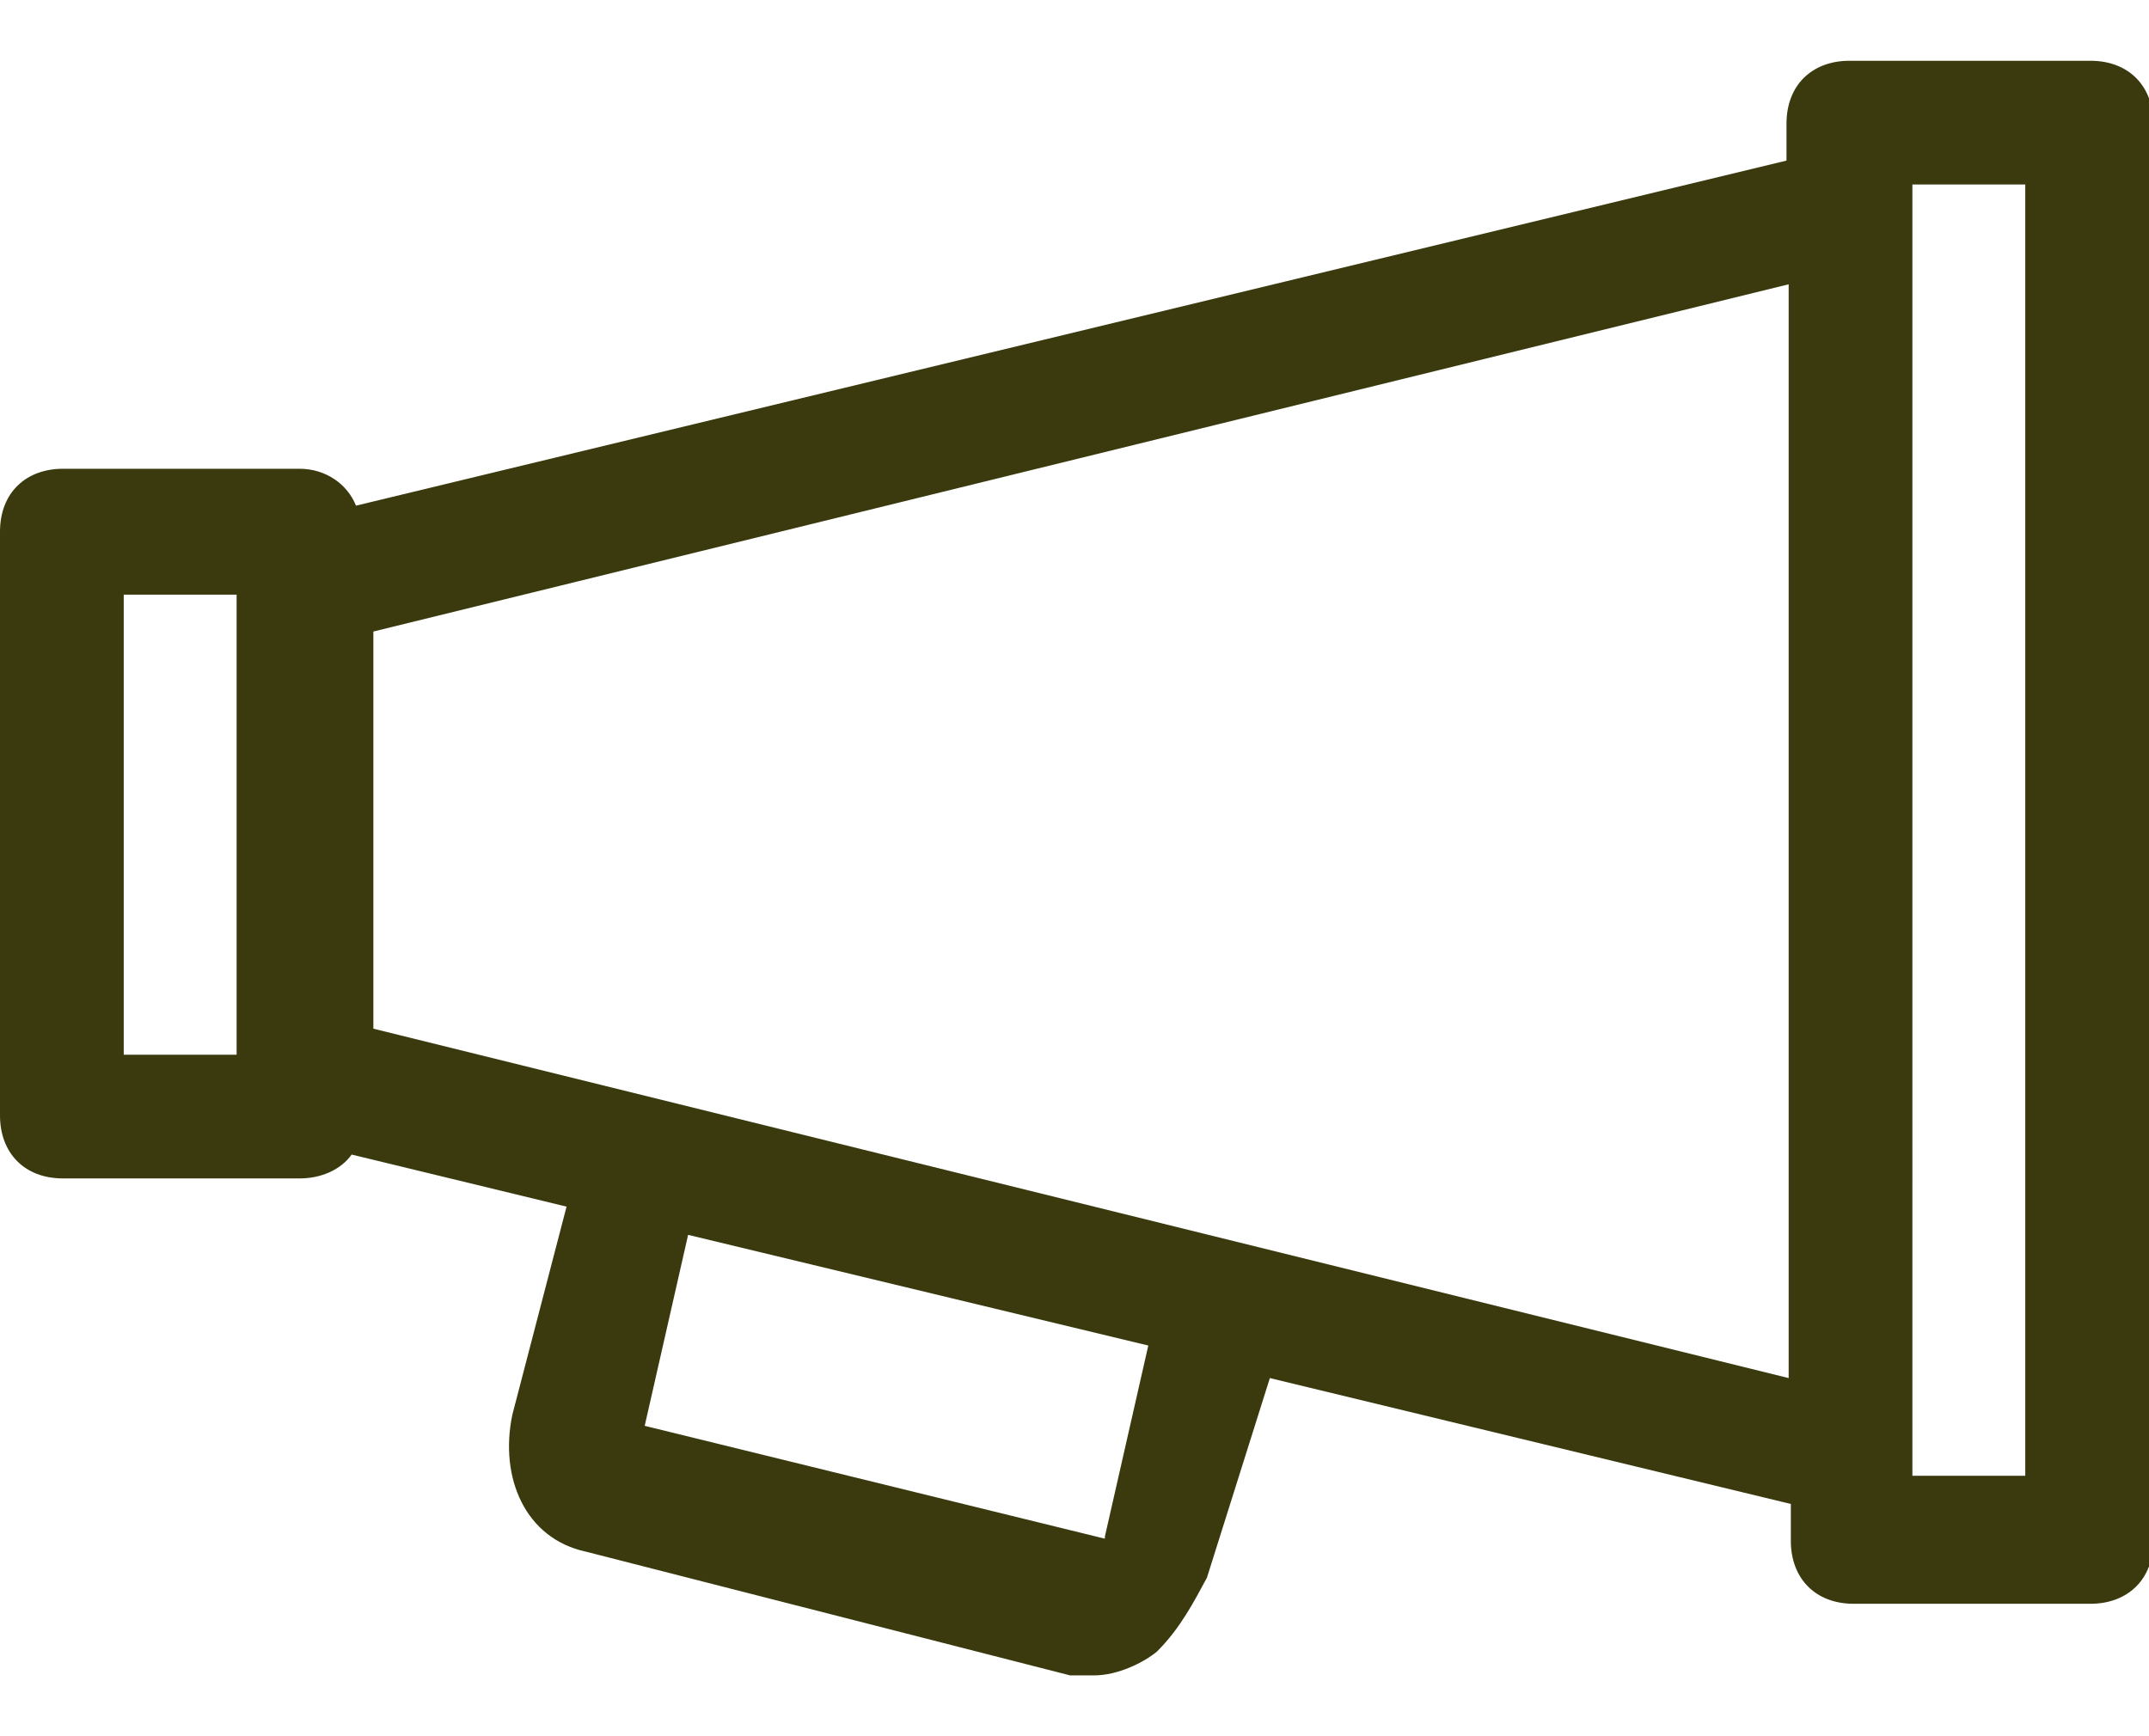
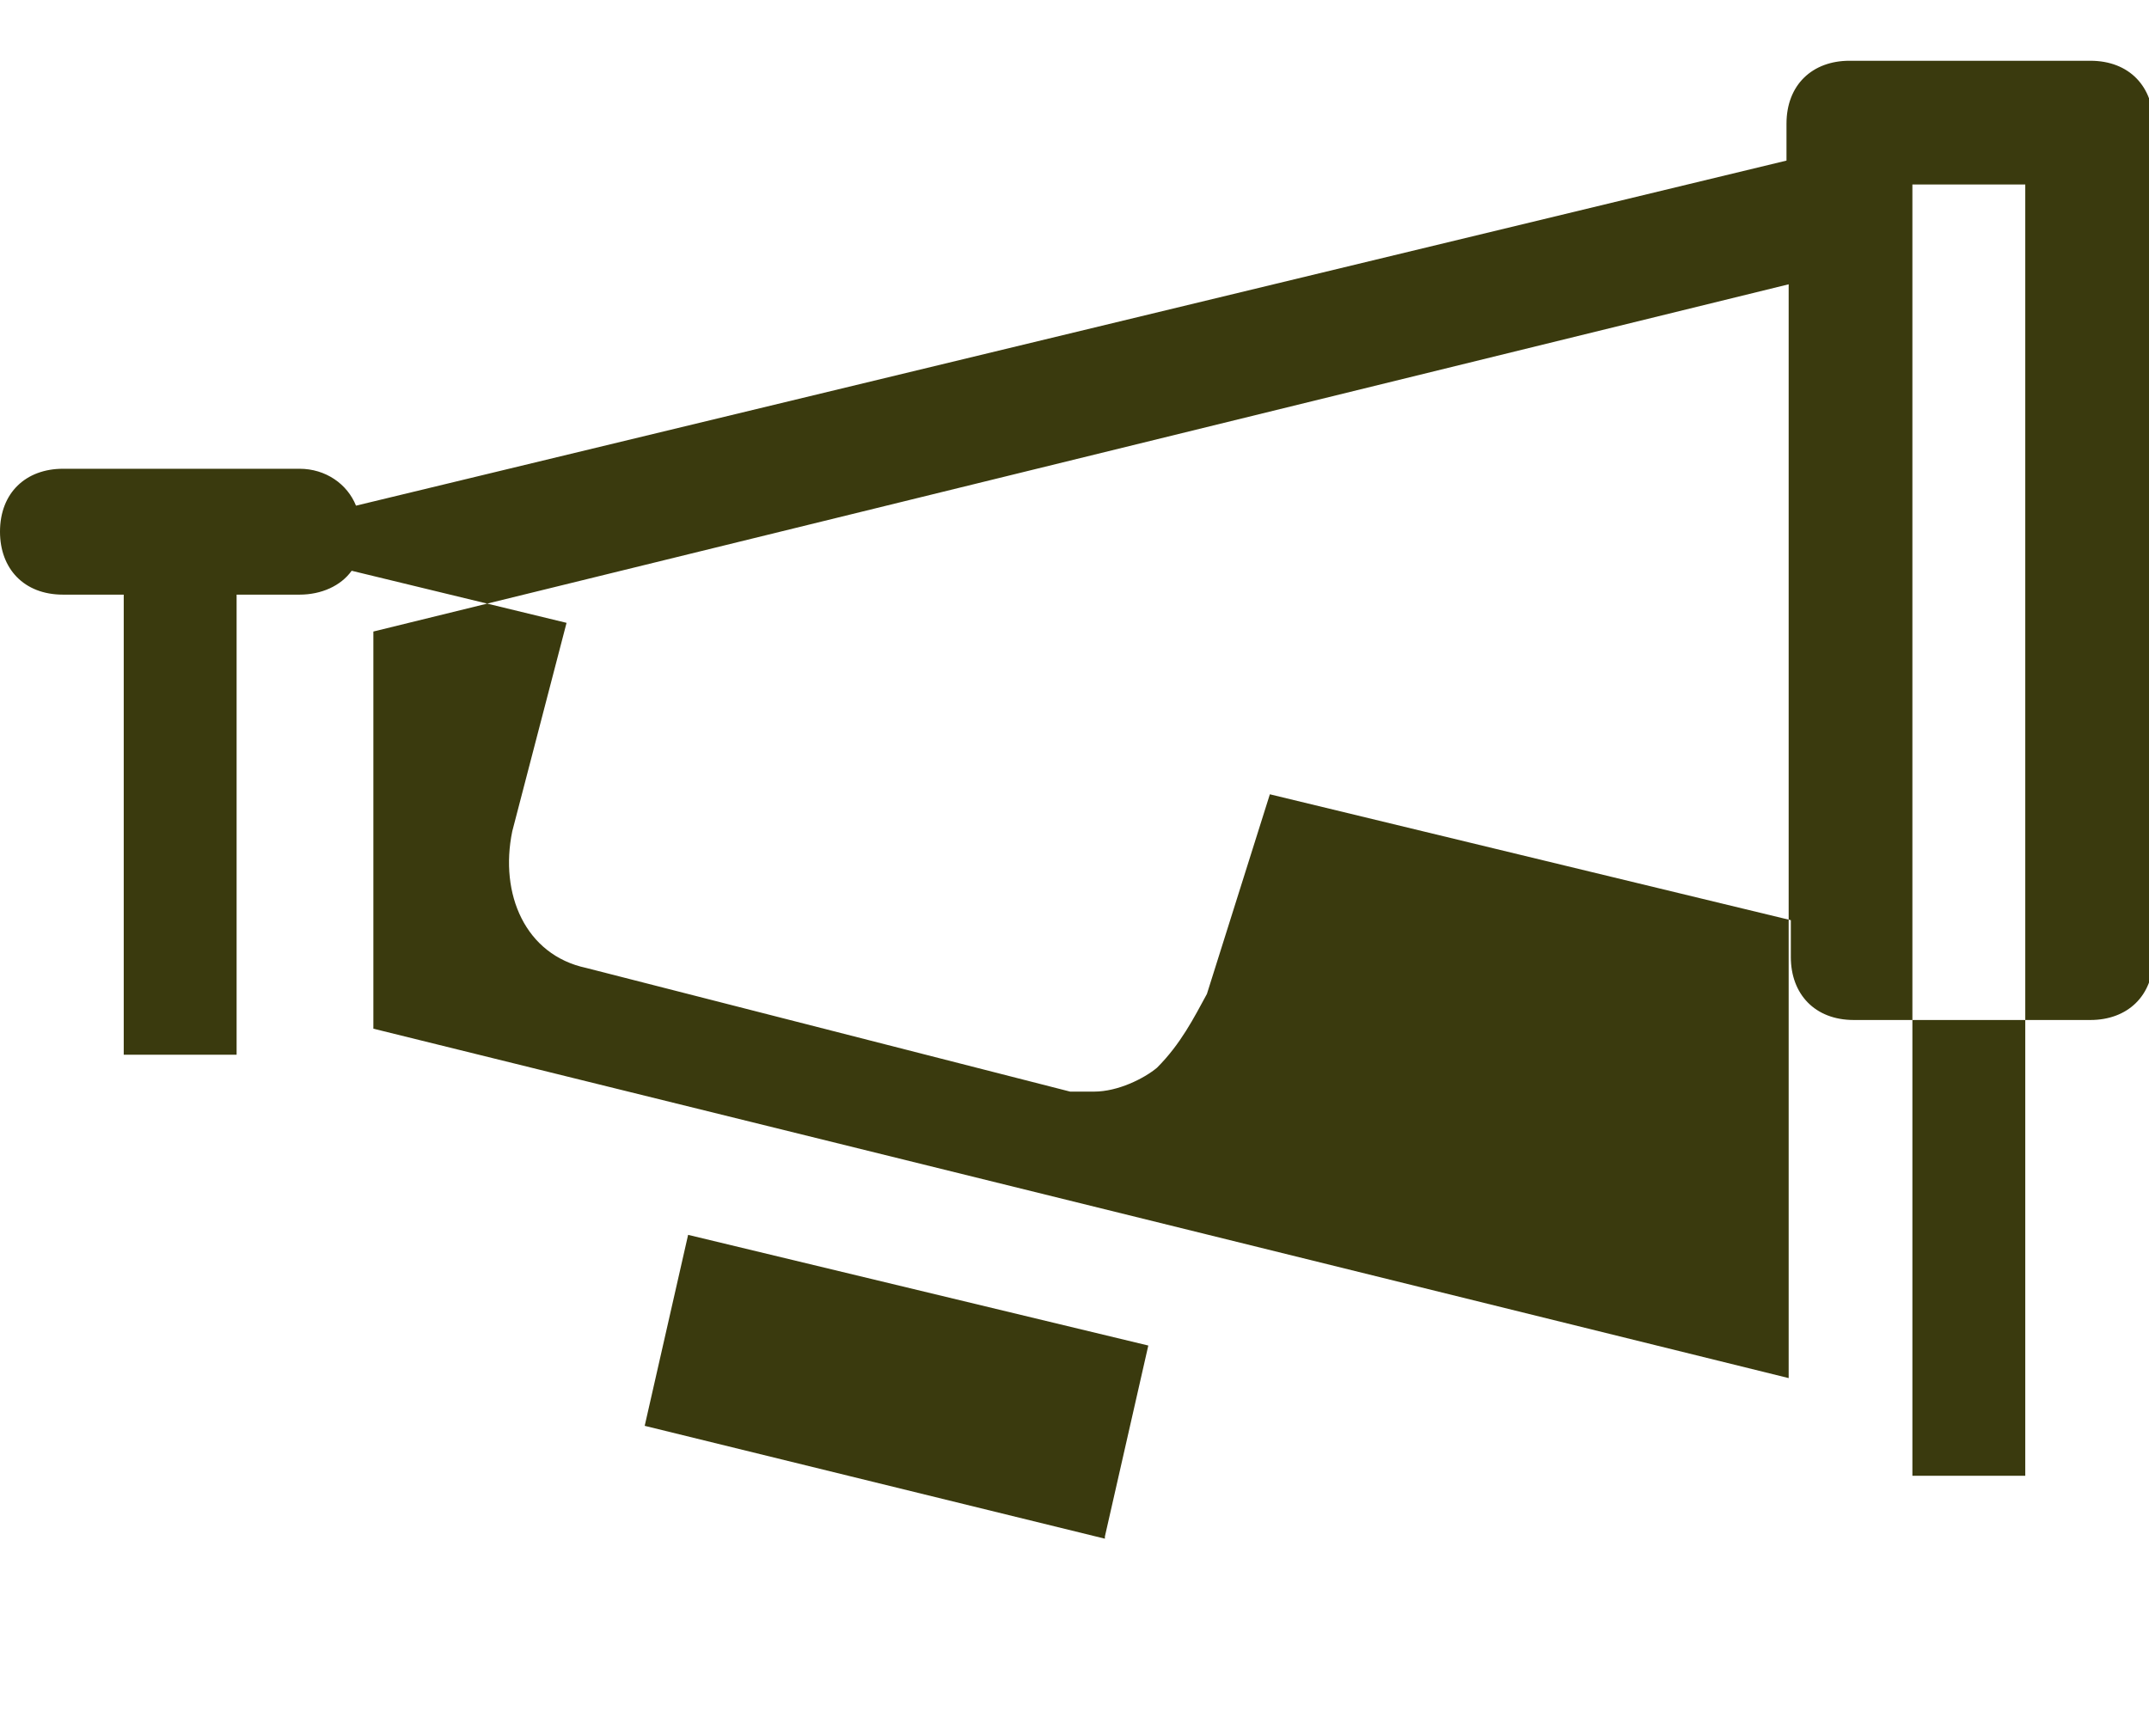
<svg xmlns="http://www.w3.org/2000/svg" id="Layer_1" version="1.1" viewBox="0 0 99 80">
  <defs>
    <style>
      .st0 {
        fill: #3a3a0e;
      }
    </style>
  </defs>
-   <path class="st0" d="M96.1,2.8h-10.9c-1.7,0-2.9,1.1-2.9,2.9v1.7L16.4,23.3c-.4-1-1.4-1.7-2.6-1.7H2.9c-1.7,0-2.9,1.1-2.9,2.9v26.9c0,1.7,1.1,2.9,2.9,2.9h10.9c1,0,1.9-.4,2.4-1.1l9.9,2.4-2.5,9.6c-.6,2.9.6,5.7,3.4,6.3l22.3,5.7h1.1c1.1,0,2.3-.6,2.9-1.1,1.1-1.1,1.7-2.3,2.3-3.4l2.9-9.2,24,5.8v1.7c0,1.7,1.1,2.9,2.9,2.9h10.9c1.7,0,2.9-1.1,2.9-2.9V5.7c0-1.7-1.1-2.9-2.9-2.9ZM10.9,48.6h-5.2v-21.2h5.2v21.2ZM50.9,70.9l-21.2-5.2,2-8.8,21.2,5.1-2,8.8ZM17.2,47.4v-18.3L82.4,13.1v50.4L17.2,47.4ZM93.3,68h-5.2V8.5h5.2v59.5Z" />
+   <path class="st0" d="M96.1,2.8h-10.9c-1.7,0-2.9,1.1-2.9,2.9v1.7L16.4,23.3c-.4-1-1.4-1.7-2.6-1.7H2.9c-1.7,0-2.9,1.1-2.9,2.9c0,1.7,1.1,2.9,2.9,2.9h10.9c1,0,1.9-.4,2.4-1.1l9.9,2.4-2.5,9.6c-.6,2.9.6,5.7,3.4,6.3l22.3,5.7h1.1c1.1,0,2.3-.6,2.9-1.1,1.1-1.1,1.7-2.3,2.3-3.4l2.9-9.2,24,5.8v1.7c0,1.7,1.1,2.9,2.9,2.9h10.9c1.7,0,2.9-1.1,2.9-2.9V5.7c0-1.7-1.1-2.9-2.9-2.9ZM10.9,48.6h-5.2v-21.2h5.2v21.2ZM50.9,70.9l-21.2-5.2,2-8.8,21.2,5.1-2,8.8ZM17.2,47.4v-18.3L82.4,13.1v50.4L17.2,47.4ZM93.3,68h-5.2V8.5h5.2v59.5Z" />
</svg>